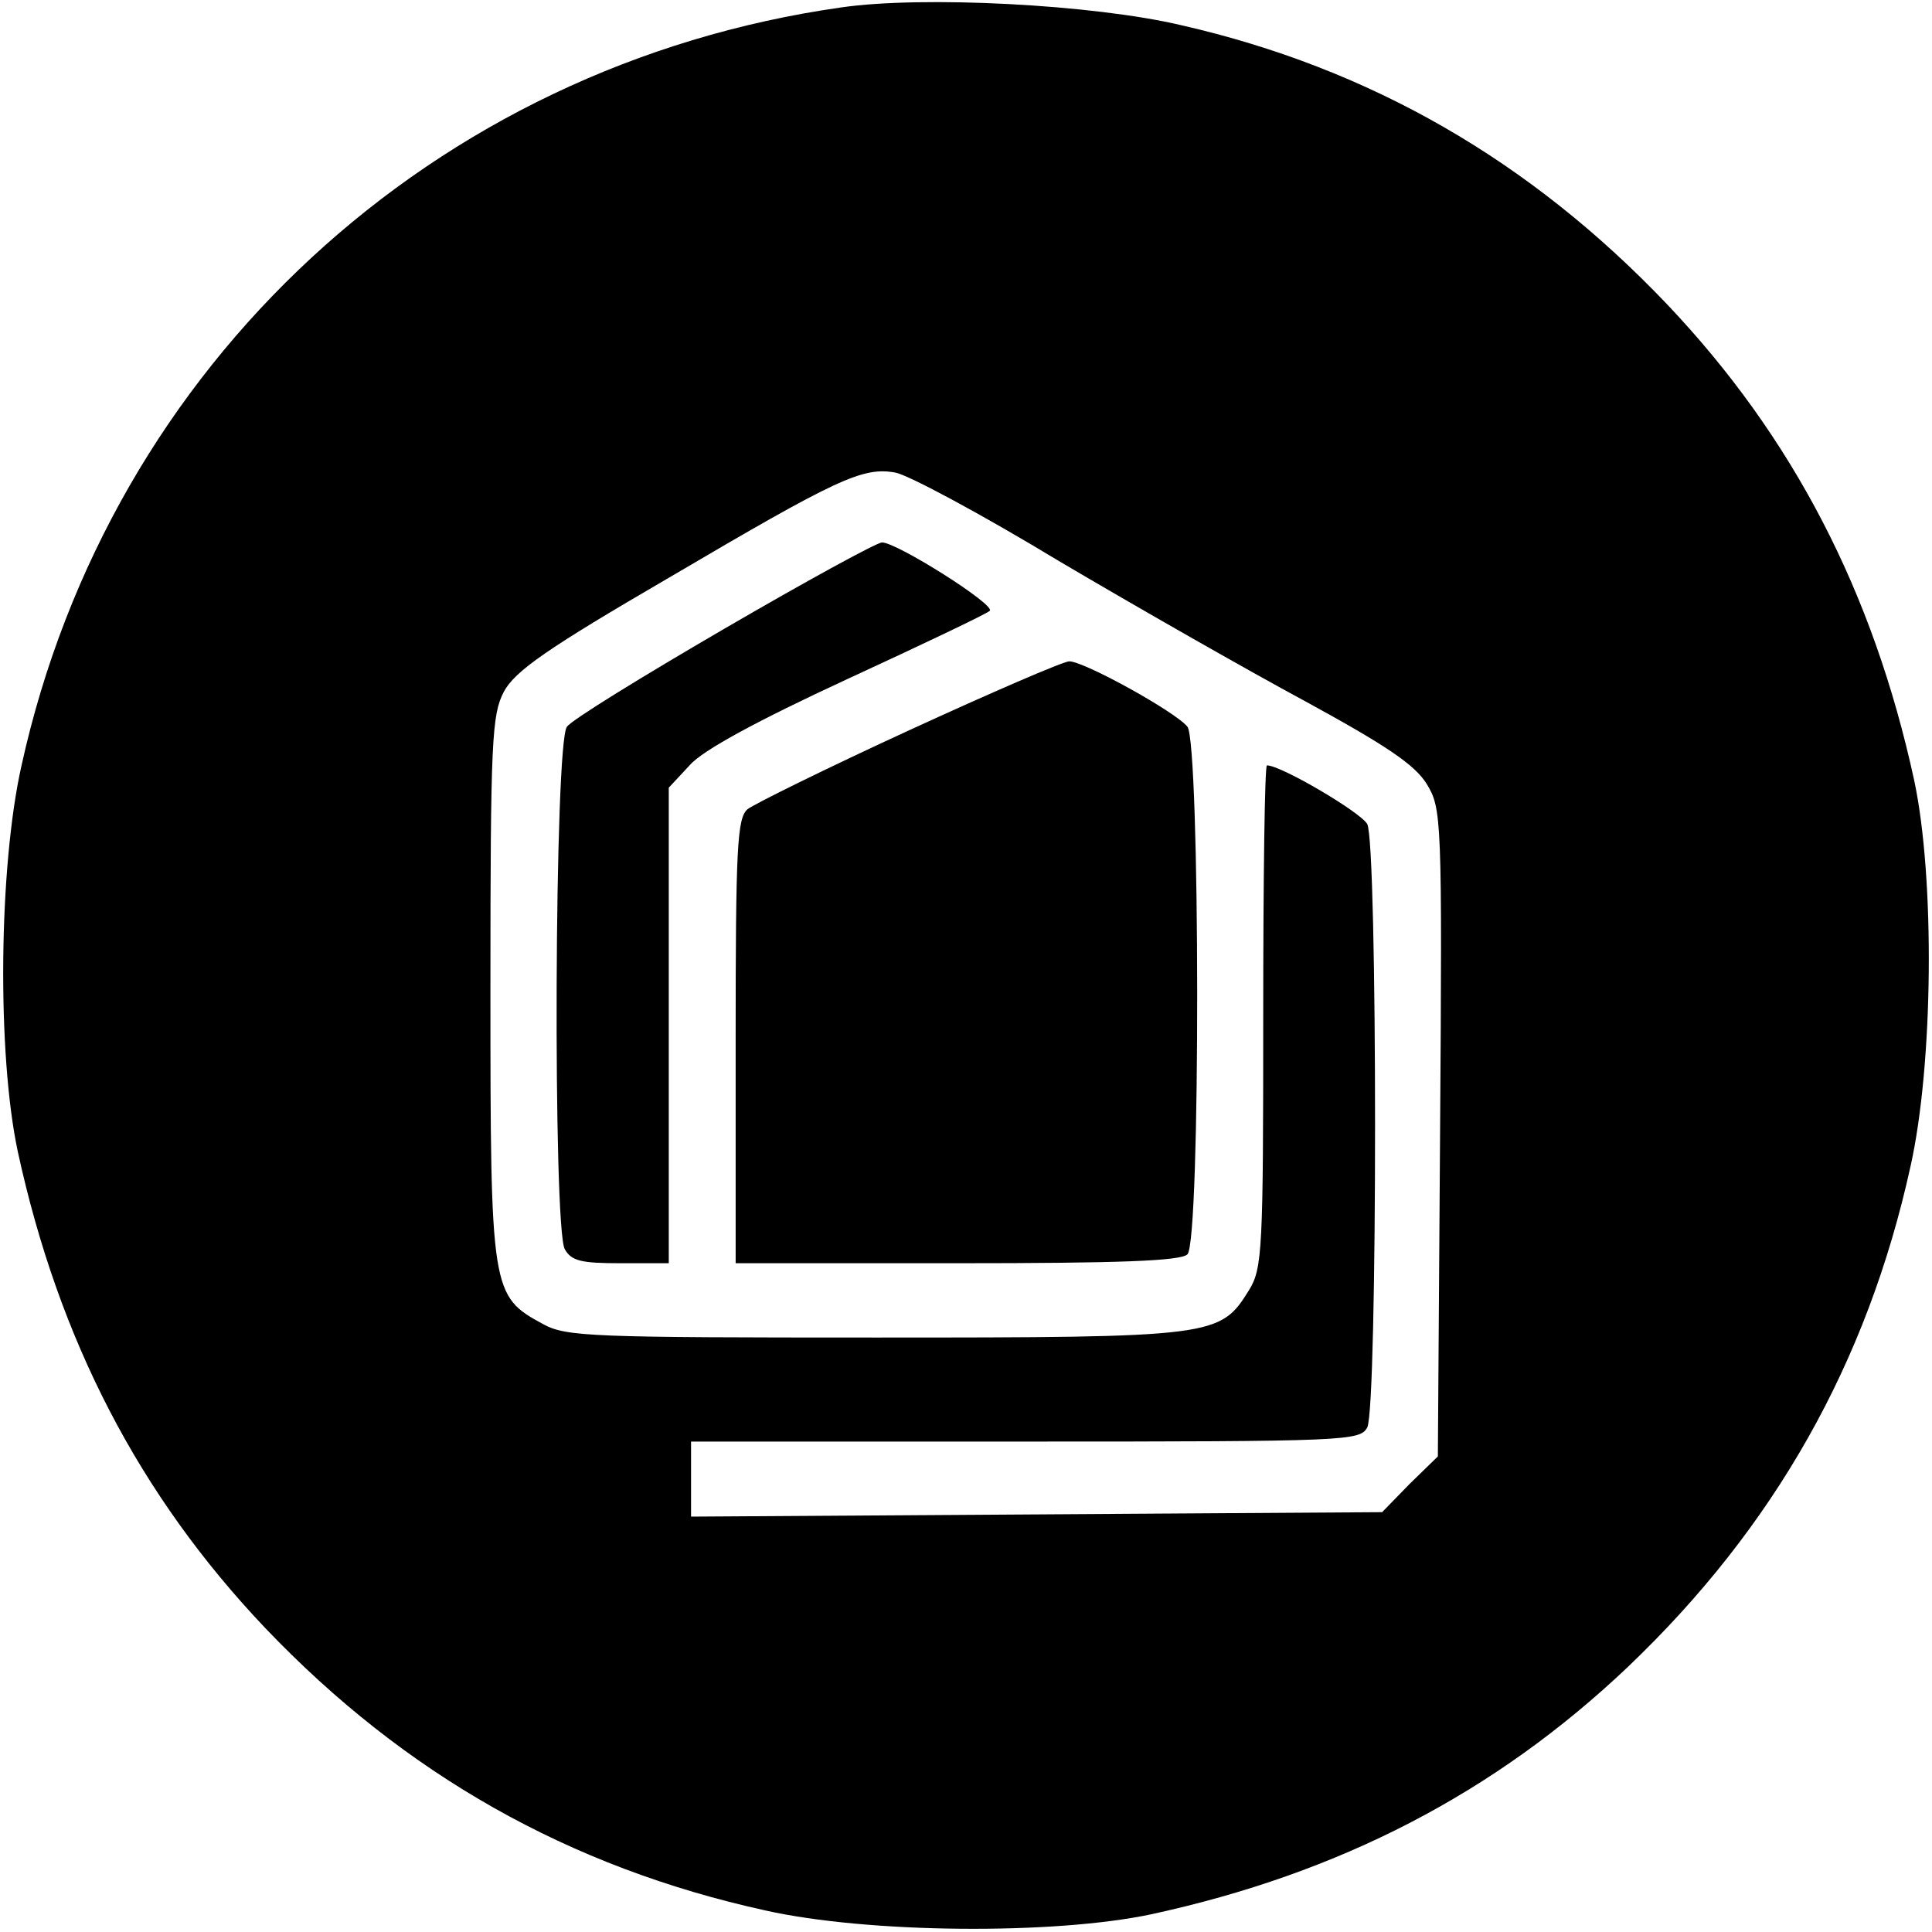
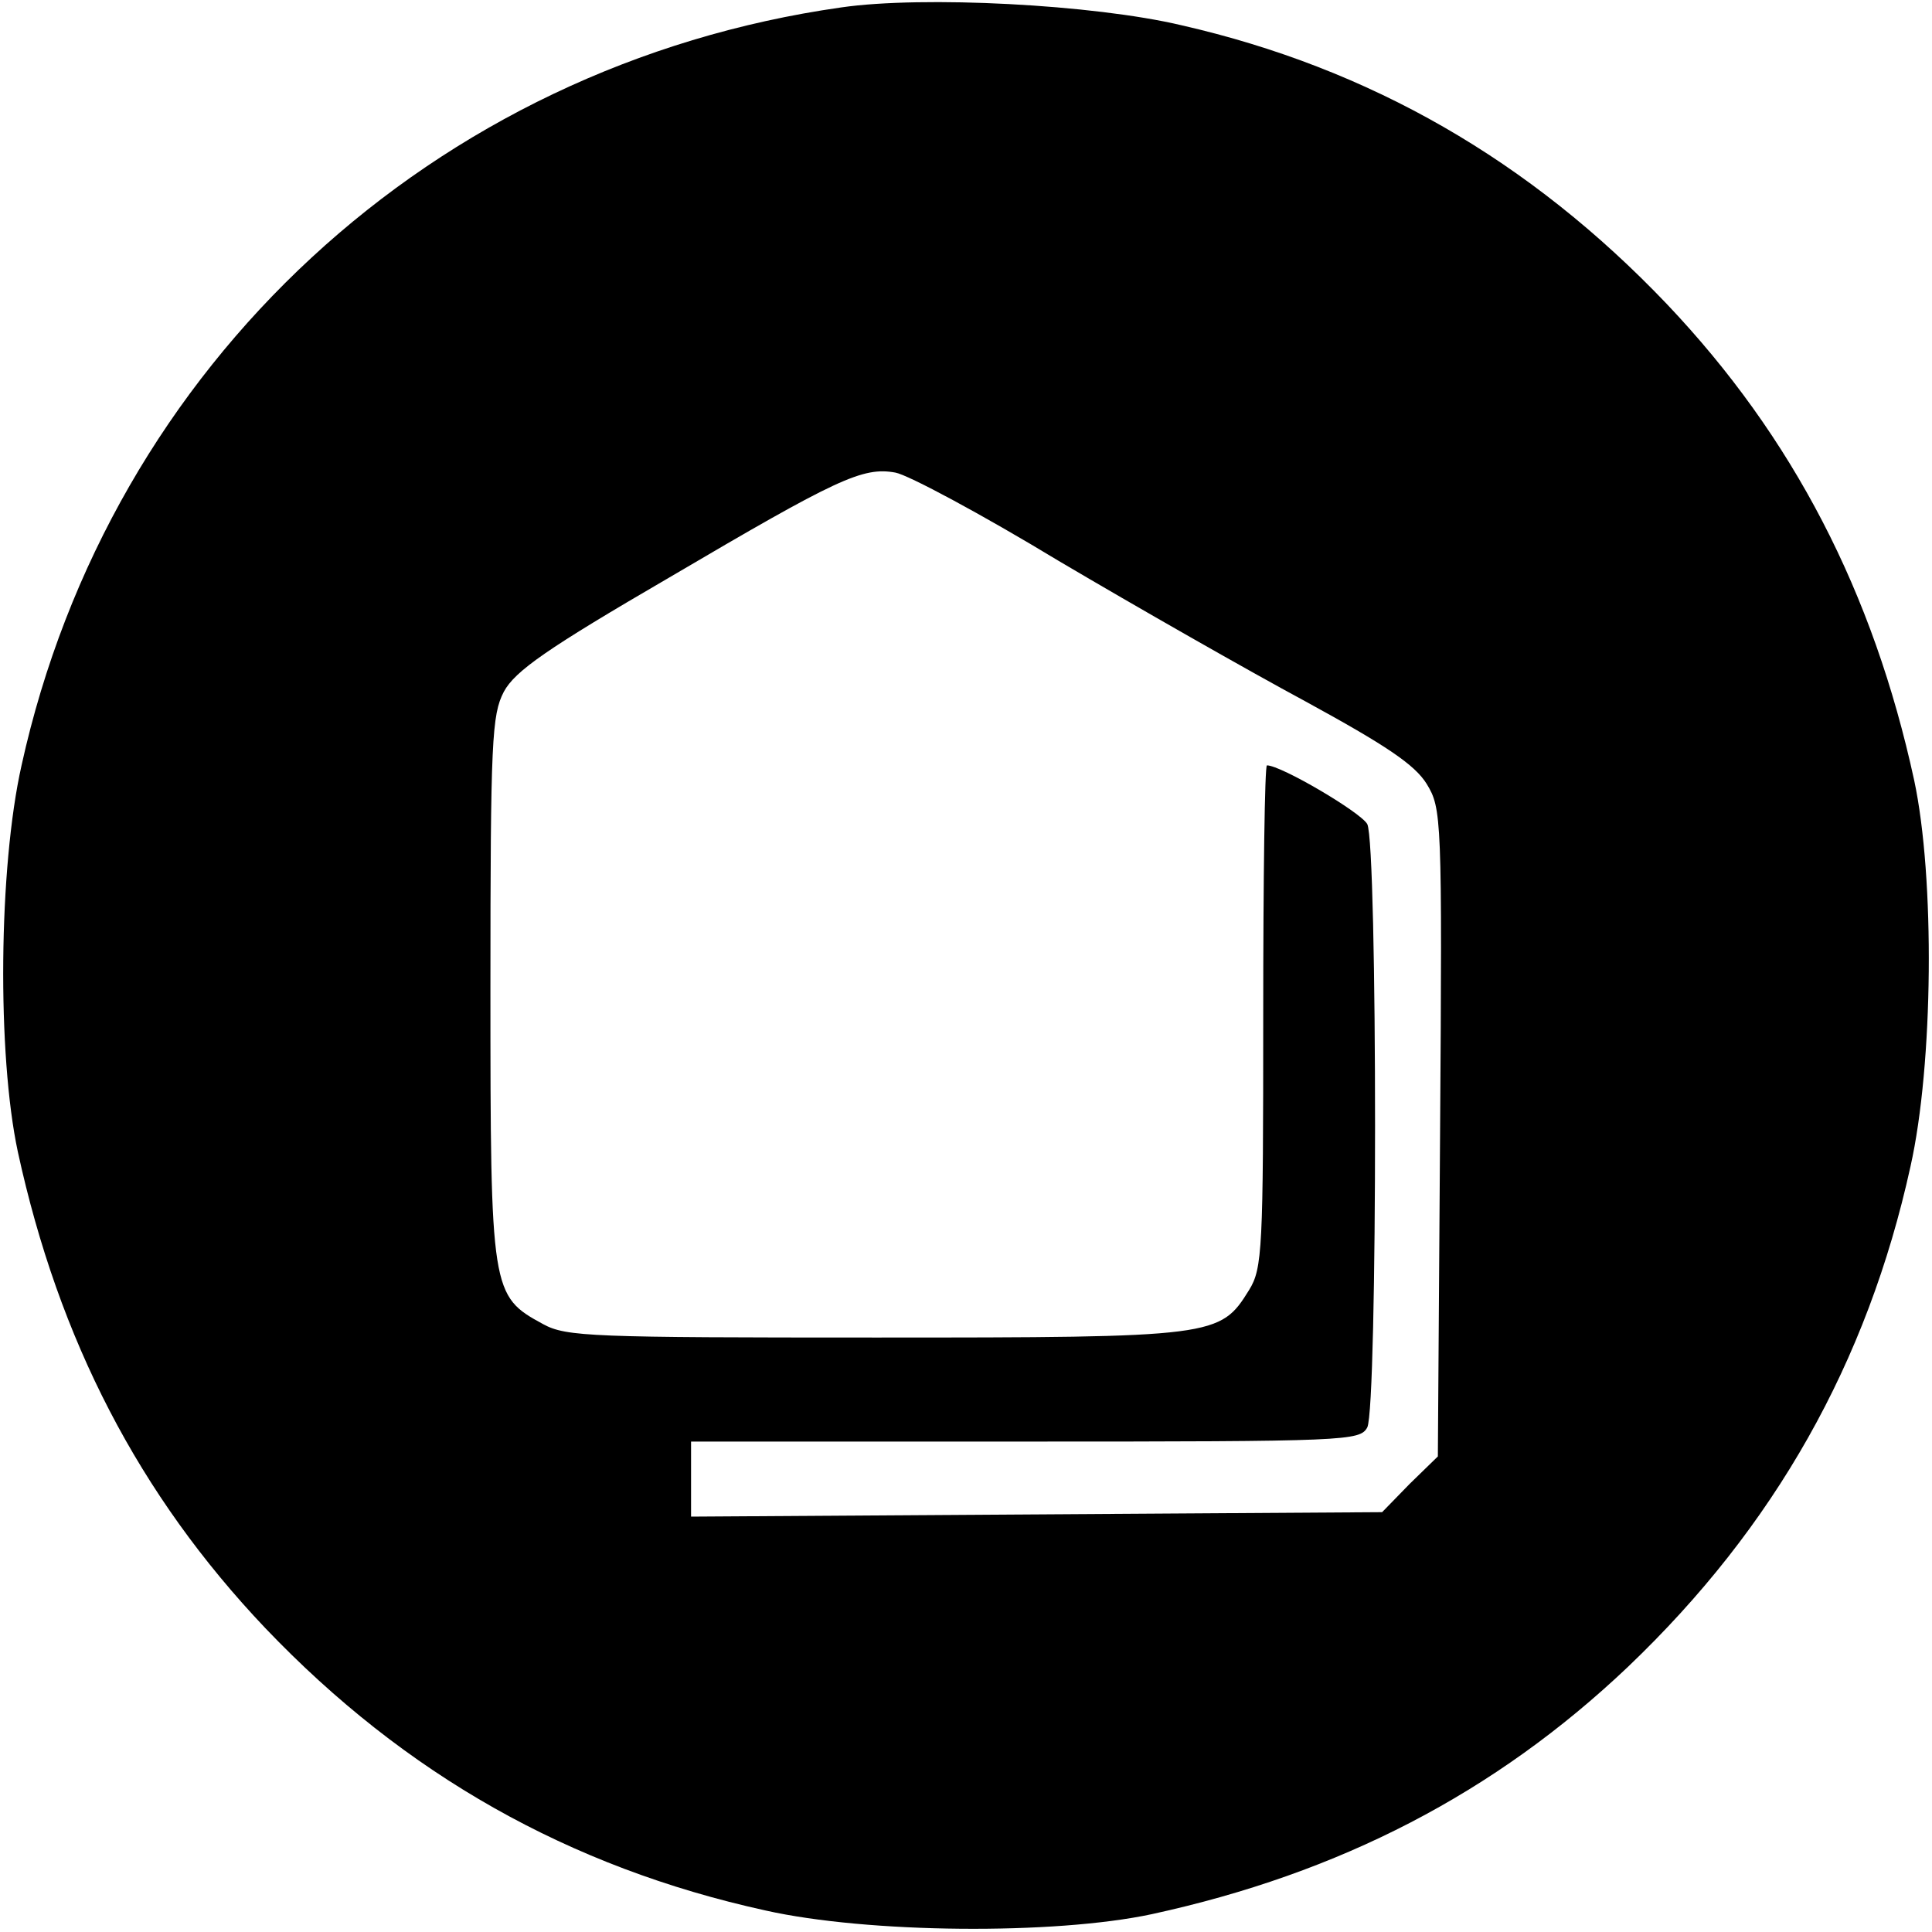
<svg xmlns="http://www.w3.org/2000/svg" version="1.0" width="260pt" height="260pt" viewBox="0 0 260 260" preserveAspectRatio="xMidYMid meet">
  <g transform="translate(0,260) scale(0.1,-0.1)" fill="#000000" stroke="none">
    <path d="M1132 2590 c-549 -78 -984 -480 -1103 -1020 -31 -138 -33 -389 -5 -520 55 -253 163 -462 333 -641 188 -197 409 -322 673 -380 138 -31 389 -33 520 -5 253 55 462 163 641 333 197 188 322 409 380 673 31 138 33 389 5 520 -55 253 -163 462 -333 641 -184 193 -399 317 -653 375 -118 28 -348 40 -458 24z m293 -745 c105 -62 254 -147 332 -189 108 -59 147 -85 163 -111 20 -33 21 -43 18 -469 l-3 -436 -38 -37 -37 -38 -465 -3 -465 -3 0 51 0 50 450 0 c434 0 450 1 460 19 14 27 14 785 0 812 -9 16 -116 79 -135 79 -3 0 -5 -152 -5 -337 0 -313 -1 -340 -19 -369 -39 -63 -45 -64 -503 -64 -381 0 -416 1 -447 18 -70 38 -71 43 -71 452 0 335 2 368 18 399 15 28 58 58 223 154 226 133 260 149 304 141 17 -3 116 -56 220 -119z" />
-     <path d="M975 1754 c-110 -64 -206 -123 -212 -132 -17 -20 -19 -673 -3 -703 9 -16 22 -19 75 -19 l65 0 0 320 0 320 28 30 c17 20 91 60 212 116 102 47 188 88 192 92 8 8 -125 92 -145 92 -7 0 -102 -52 -212 -116z" />
-     <path d="M1223 1617 c-111 -51 -208 -99 -217 -106 -14 -12 -16 -52 -16 -312 l0 -299 298 0 c218 0 301 3 310 12 18 18 17 688 0 710 -16 20 -139 88 -159 88 -8 0 -105 -42 -216 -93z" />
  </g>
</svg>